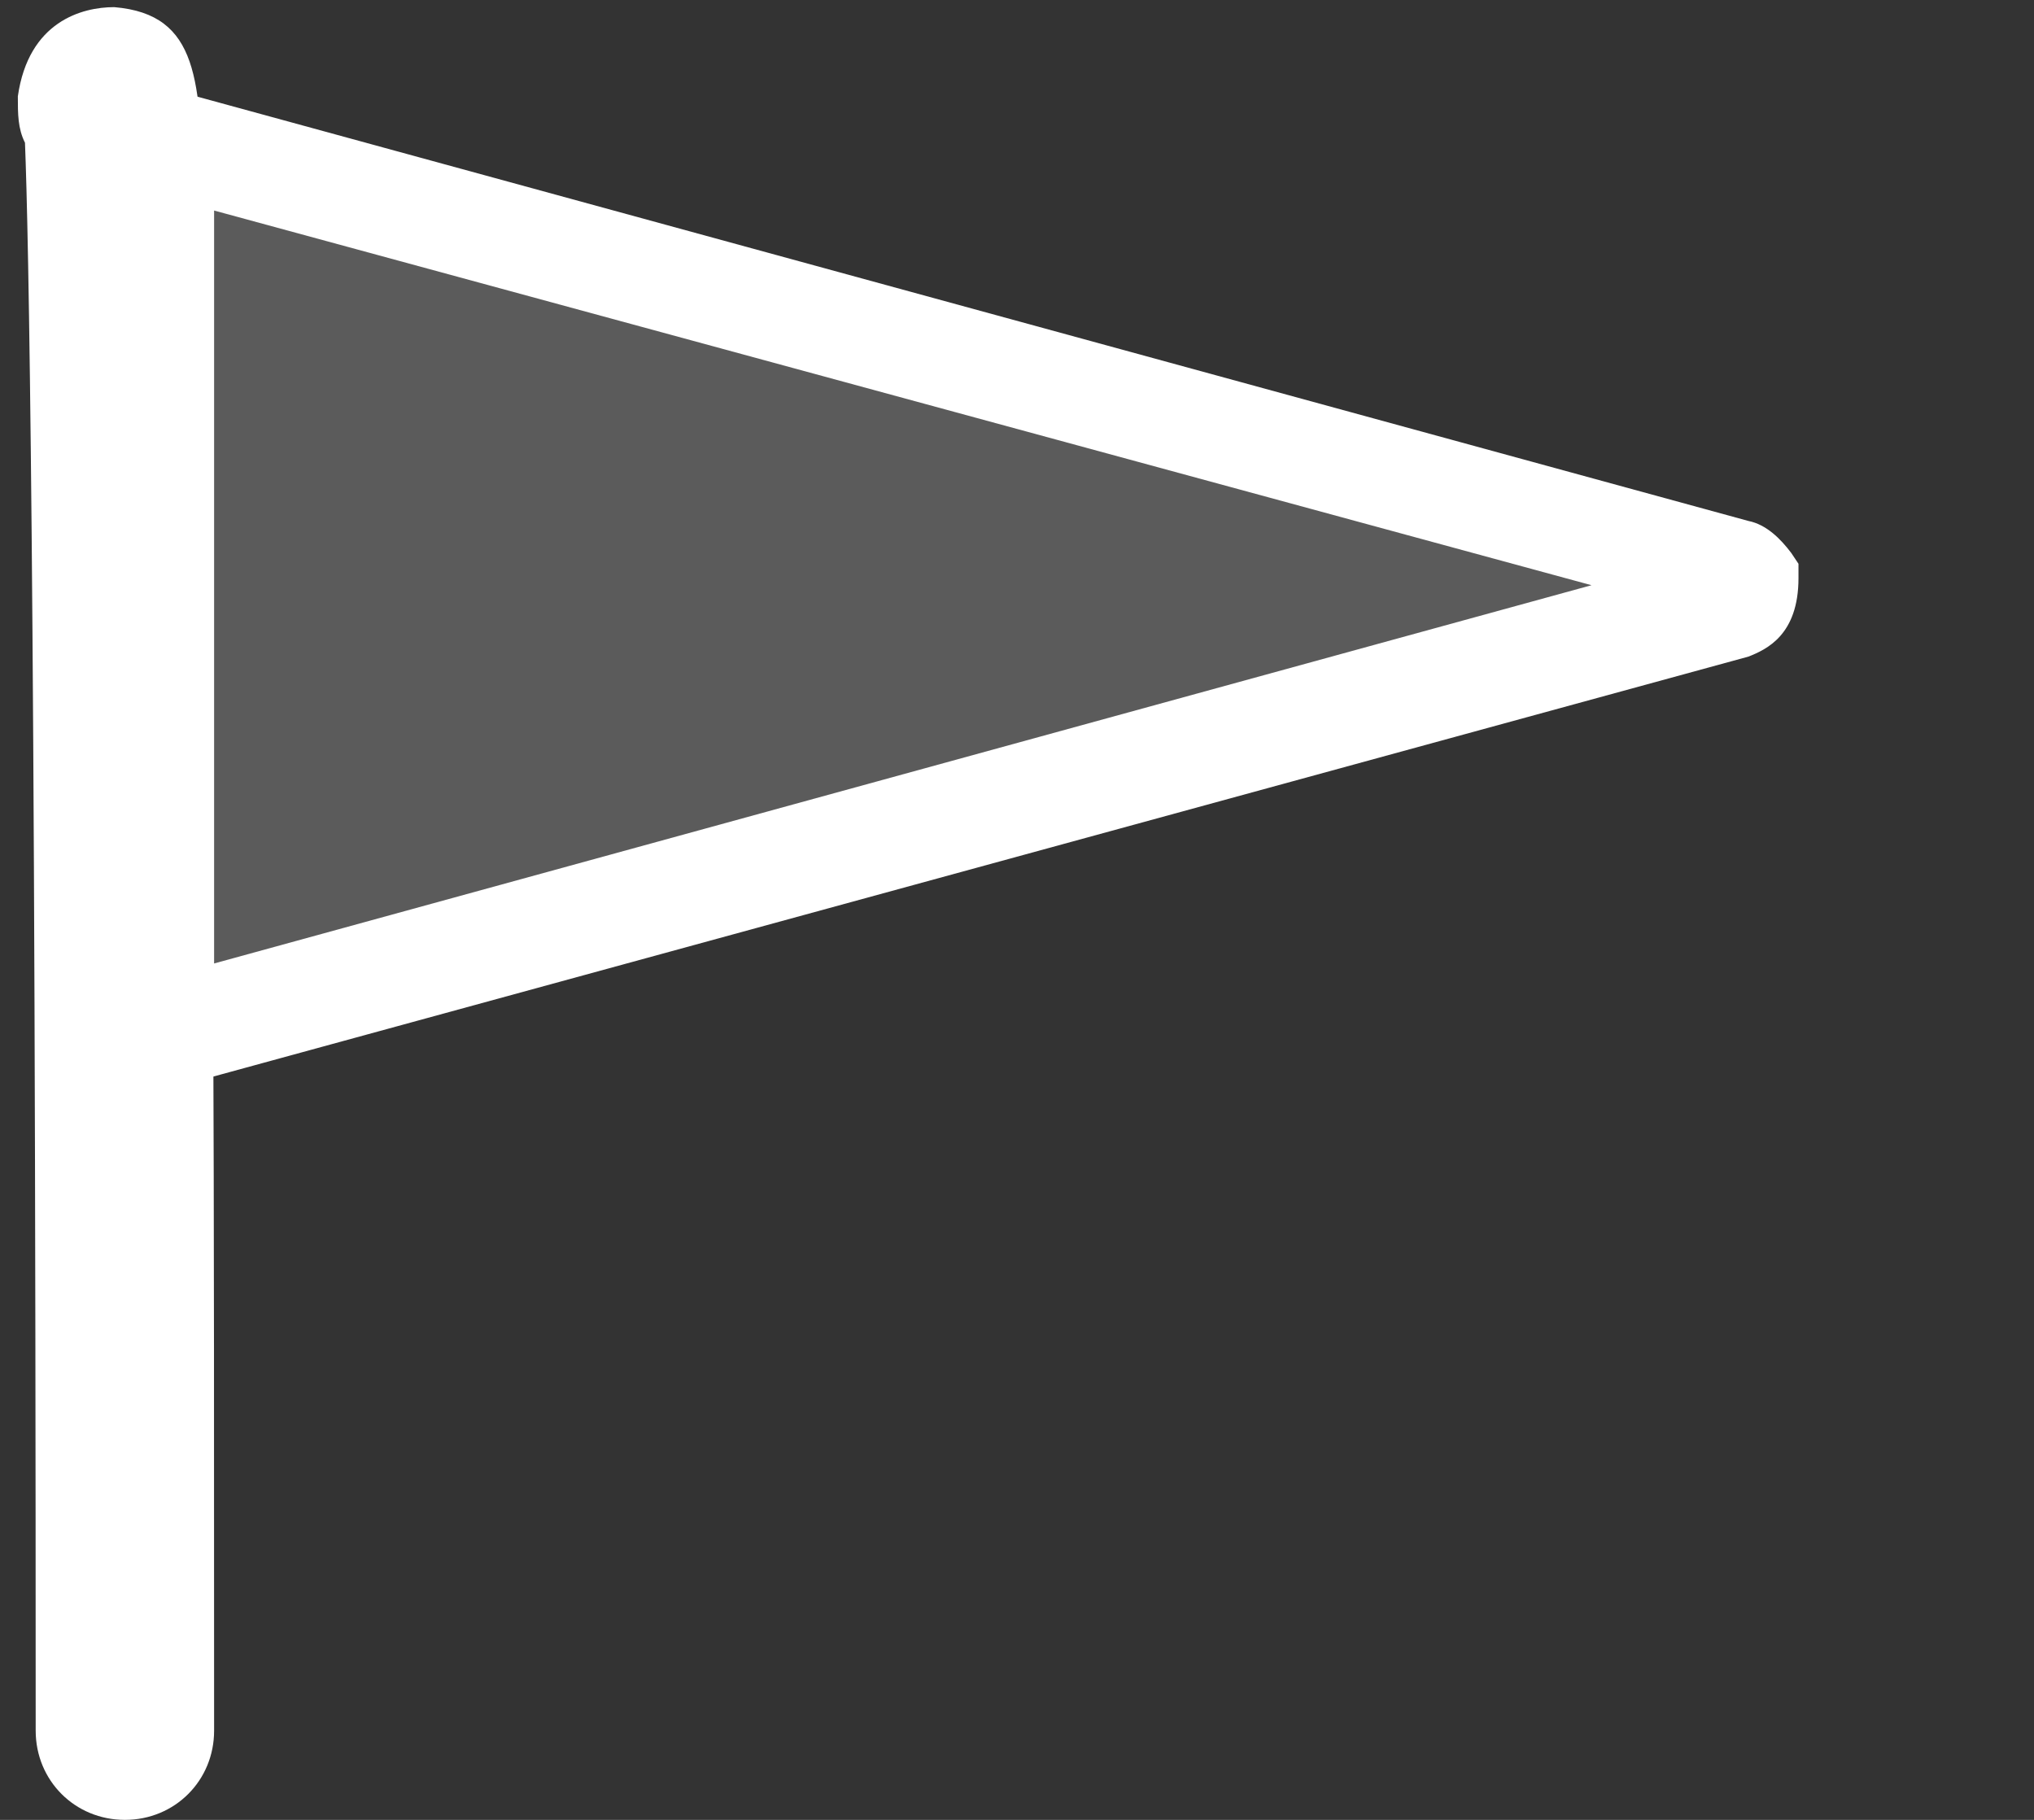
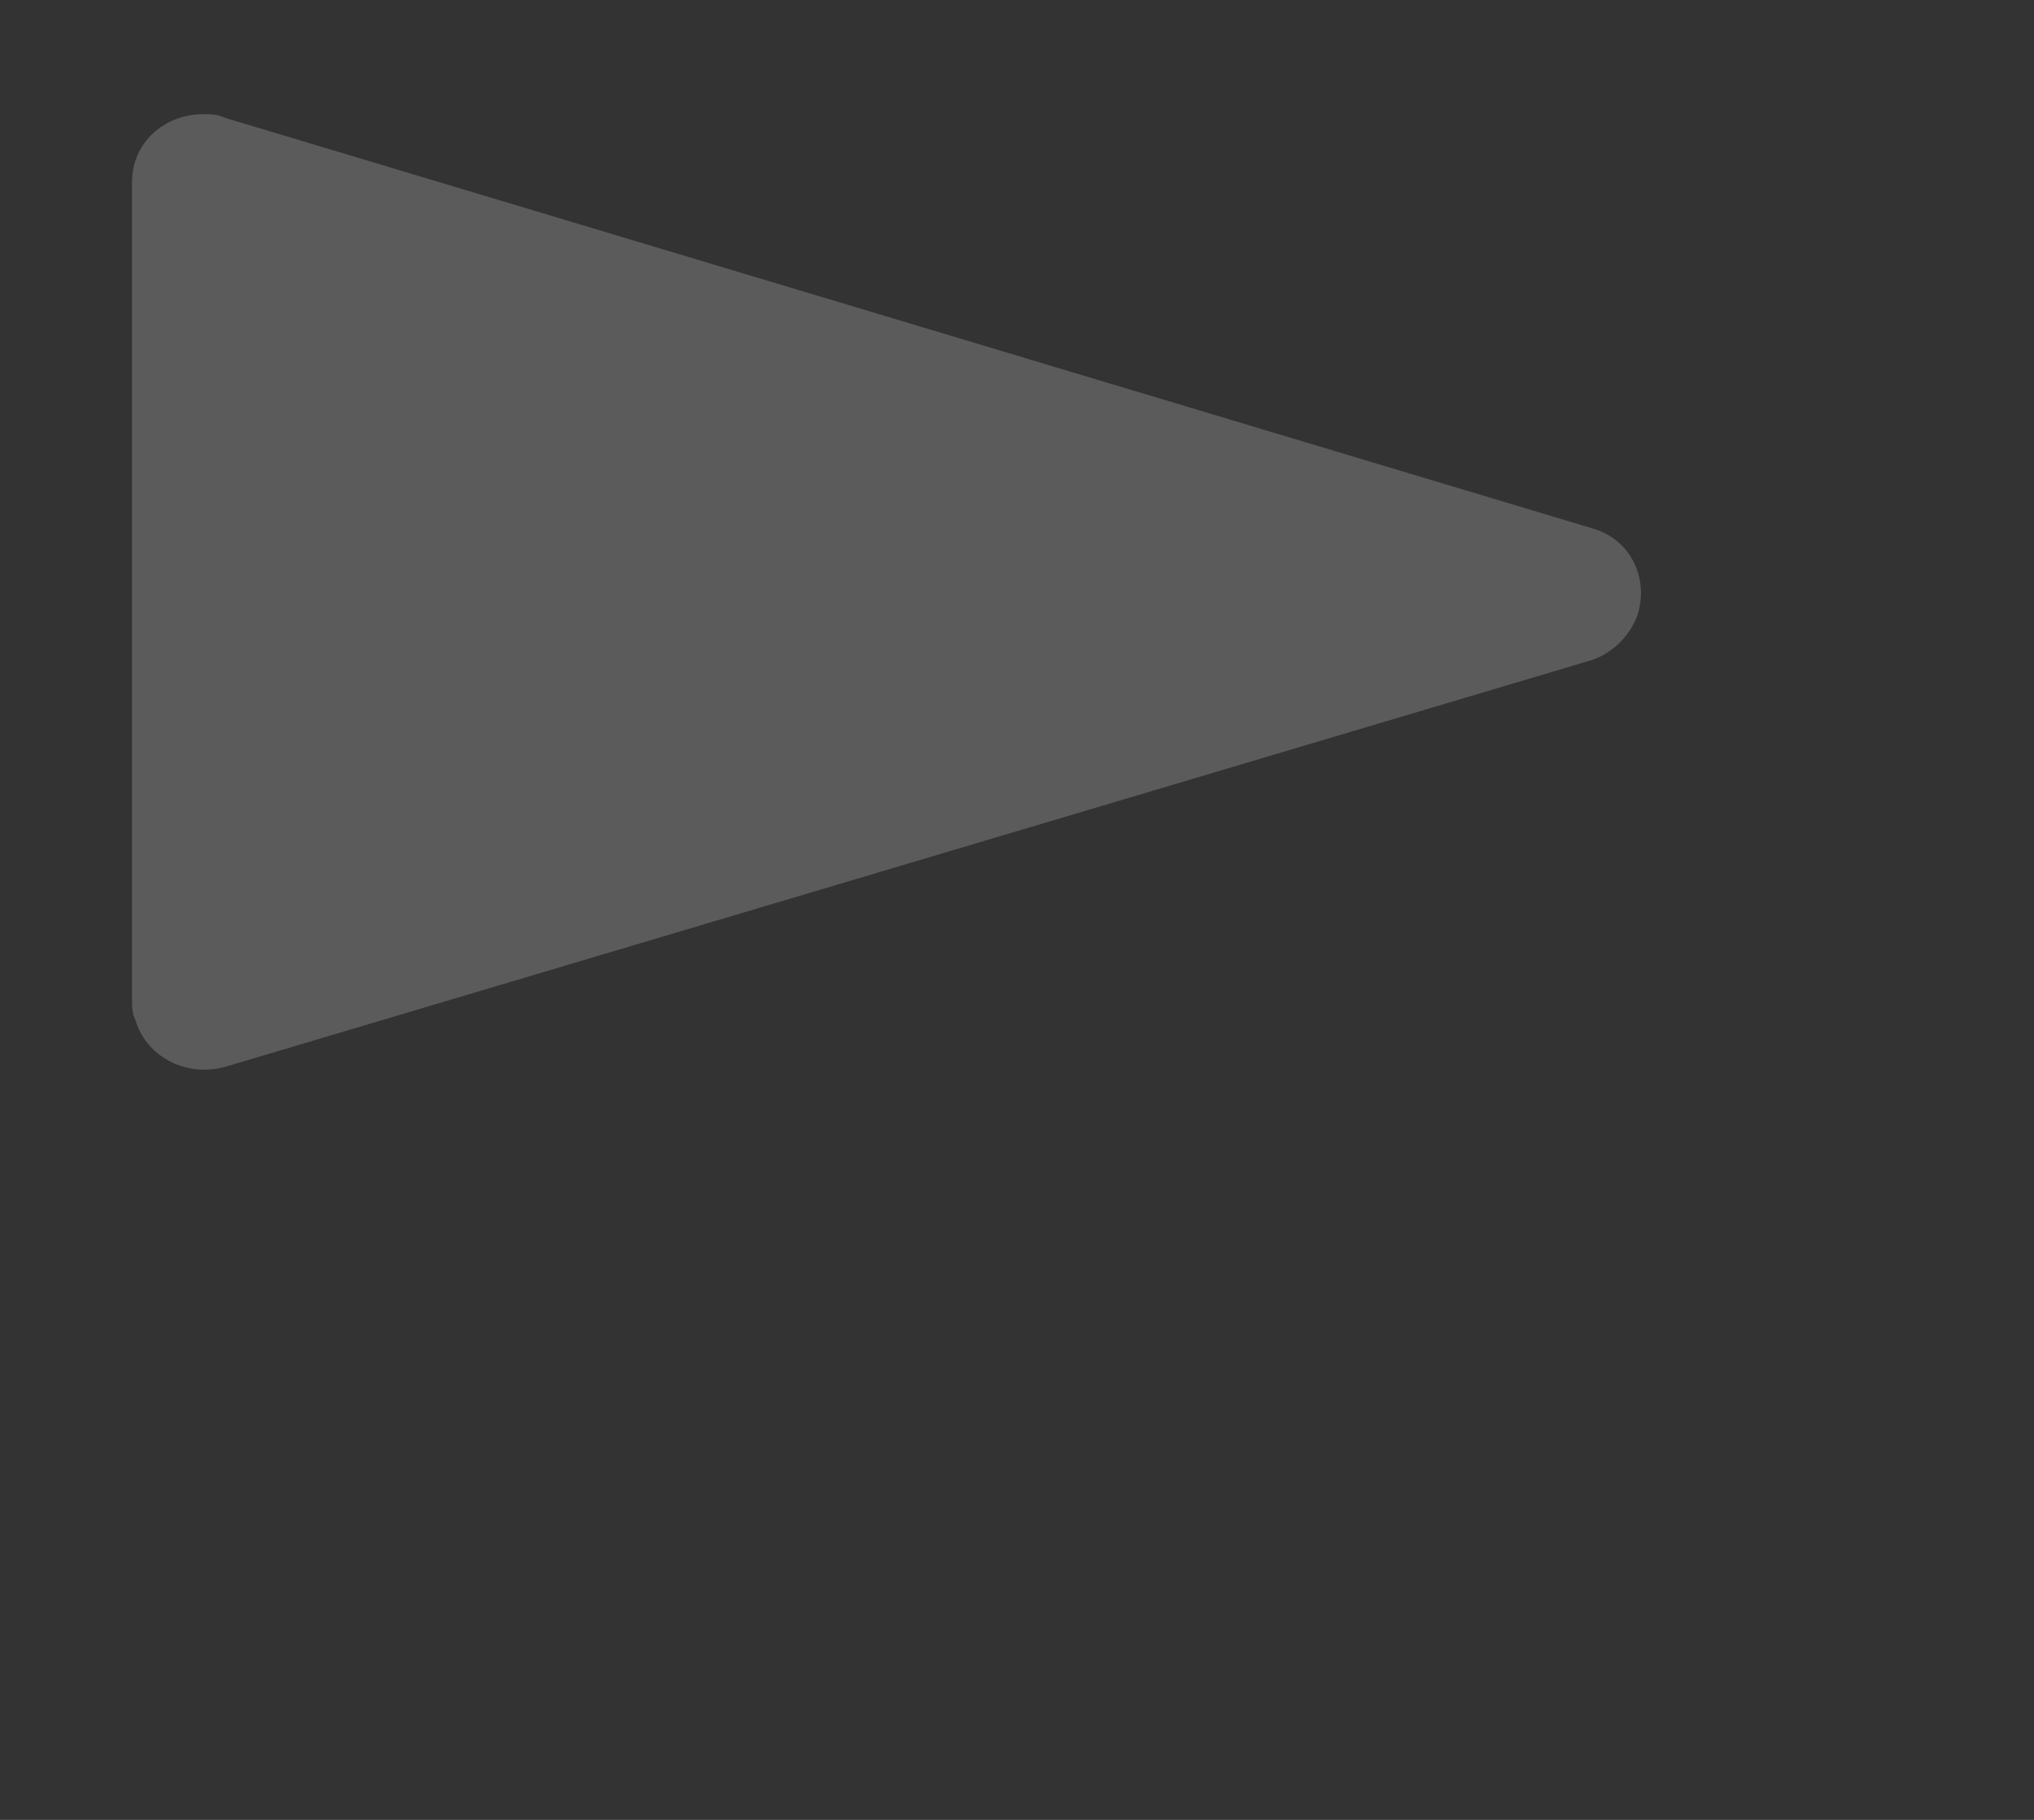
<svg xmlns="http://www.w3.org/2000/svg" id="Ebene_1" x="0px" y="0px" viewBox="0 0 57 51" style="enable-background:new 0 0 57 51;" xml:space="preserve">
  <rect x="0" y="0" width="57" height="51" fill="#333333" stroke="none" />
  <style type="text/css">	.st0{fill:#FFFFFF;}	.st1{opacity:0.196;enable-background:new    ;}	.st2{fill-rule:evenodd;clip-rule:evenodd;fill:#FFFFFF;}</style>
  <g id="graphics_triggerevents" transform="translate(-1475, -3308)">
    <g id="flag" transform="translate(1477, 3310)">
      <g id="Path-48">
-         <path class="st0" d="M1.5,49C0.1,49-1,47.9-1,46.5C-1,14-1.2,4.5-1.3,2c-0.2-0.4-0.2-0.8-0.2-1.3c0.3-2.1,1.8-2.5,2.7-2.5     c2.4,0.2,2.4,2.1,2.5,5.3c0.1,1.9,0.1,4.8,0.1,8.6C4,19.8,4,31.3,4,46.5C4,47.9,2.9,49,1.5,49z" />
-       </g>
+         </g>
      <g id="Triangle" class="st1">
        <path class="st2" d="M42.6,16.5L4.3,27.9c-1.1,0.3-2.2-0.3-2.5-1.3c-0.1-0.2-0.1-0.4-0.1-0.6V3.1c0-1.1,0.9-1.9,2-1.9     c0.2,0,0.4,0,0.6,0.1l38.3,11.5c1.1,0.3,1.6,1.4,1.3,2.4C43.7,15.8,43.2,16.3,42.6,16.5z" />
      </g>
      <g id="Triangle_00000128468004384302993430000017748936956447323531_">
-         <path class="st0" d="M3,28.4c-0.3,0-0.7-0.1-1-0.3c-0.5-0.3-0.8-0.7-0.9-1.2C1,26.7,1,26.6,1,26.4V2.6c0-0.5,0.2-1,0.6-1.4     c0.5-0.5,1.3-0.7,1.9-0.5L47,12.6c0.5,0.1,0.9,0.5,1.2,0.9l0.2,0.3v0.4c0,1.6-0.9,2-1.4,2.2L3.5,28.3C3.4,28.4,3.2,28.4,3,28.4z      M4,3.9V25l38.6-10.6L4,3.9z M46.2,13.5L46.2,13.5L46.2,13.5z" />
-       </g>
+         </g>
    </g>
  </g>
-   <path class="st2" d="M-8.7-5.6" />
</svg>